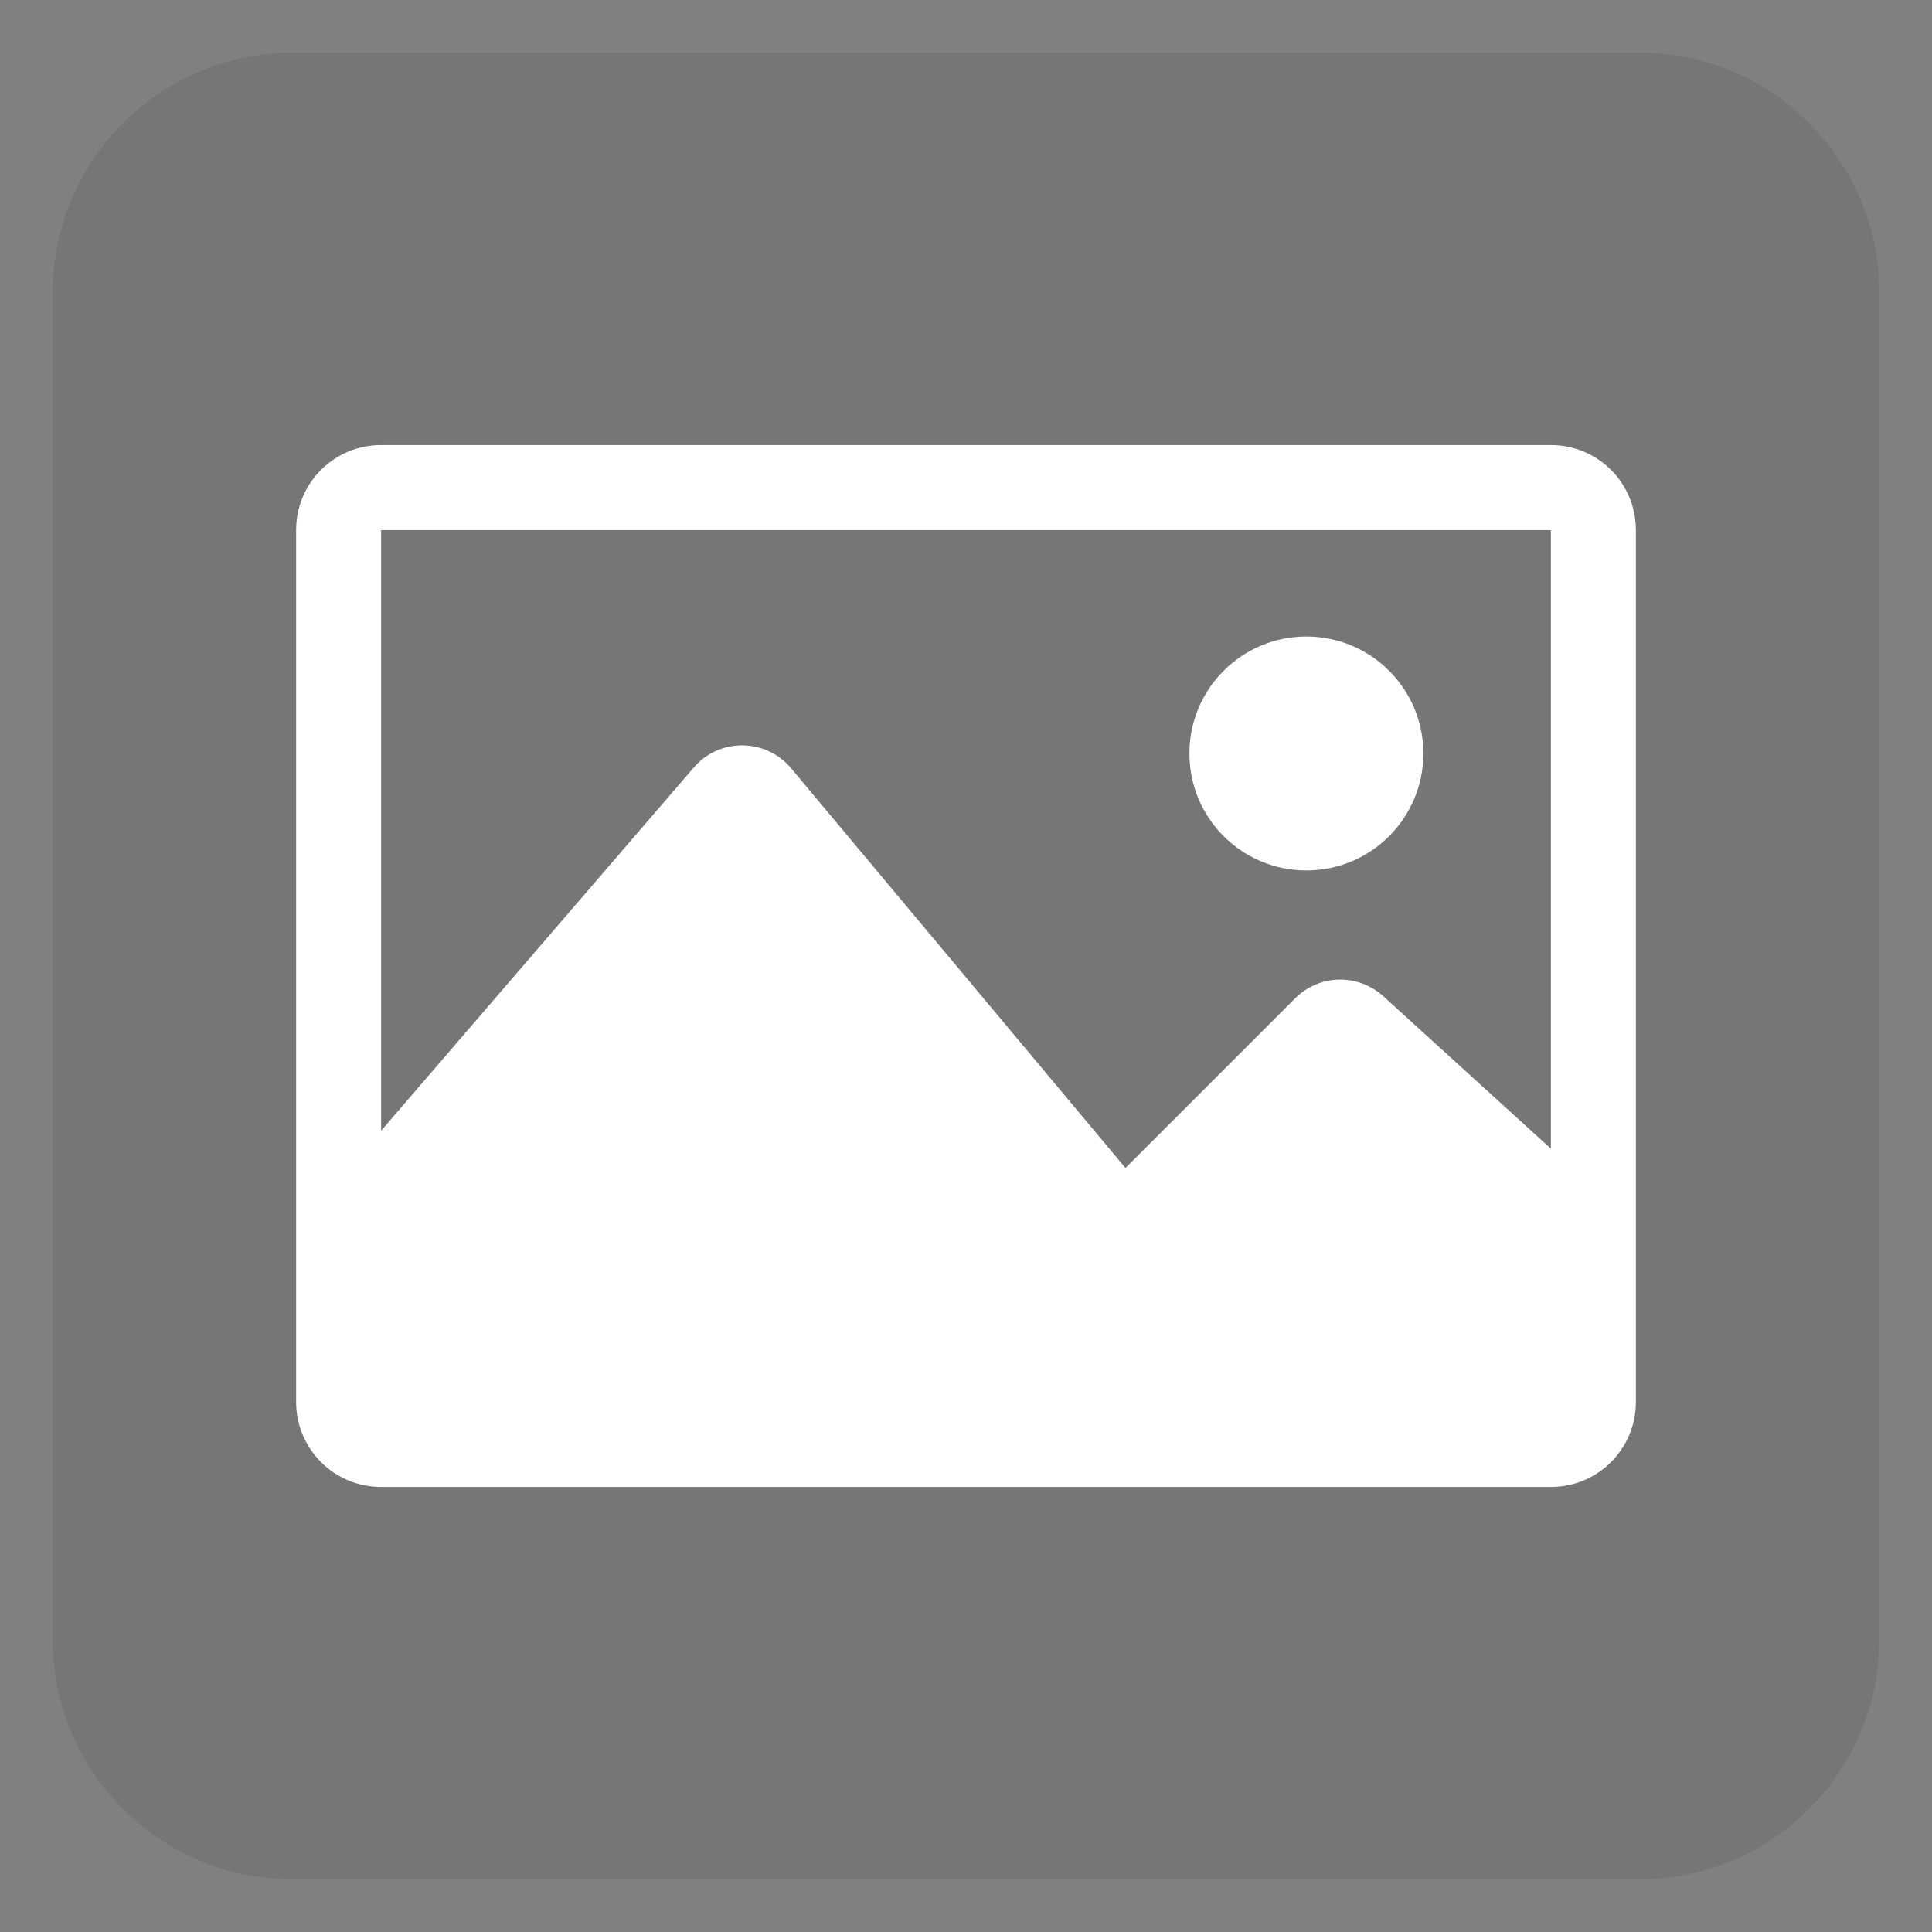
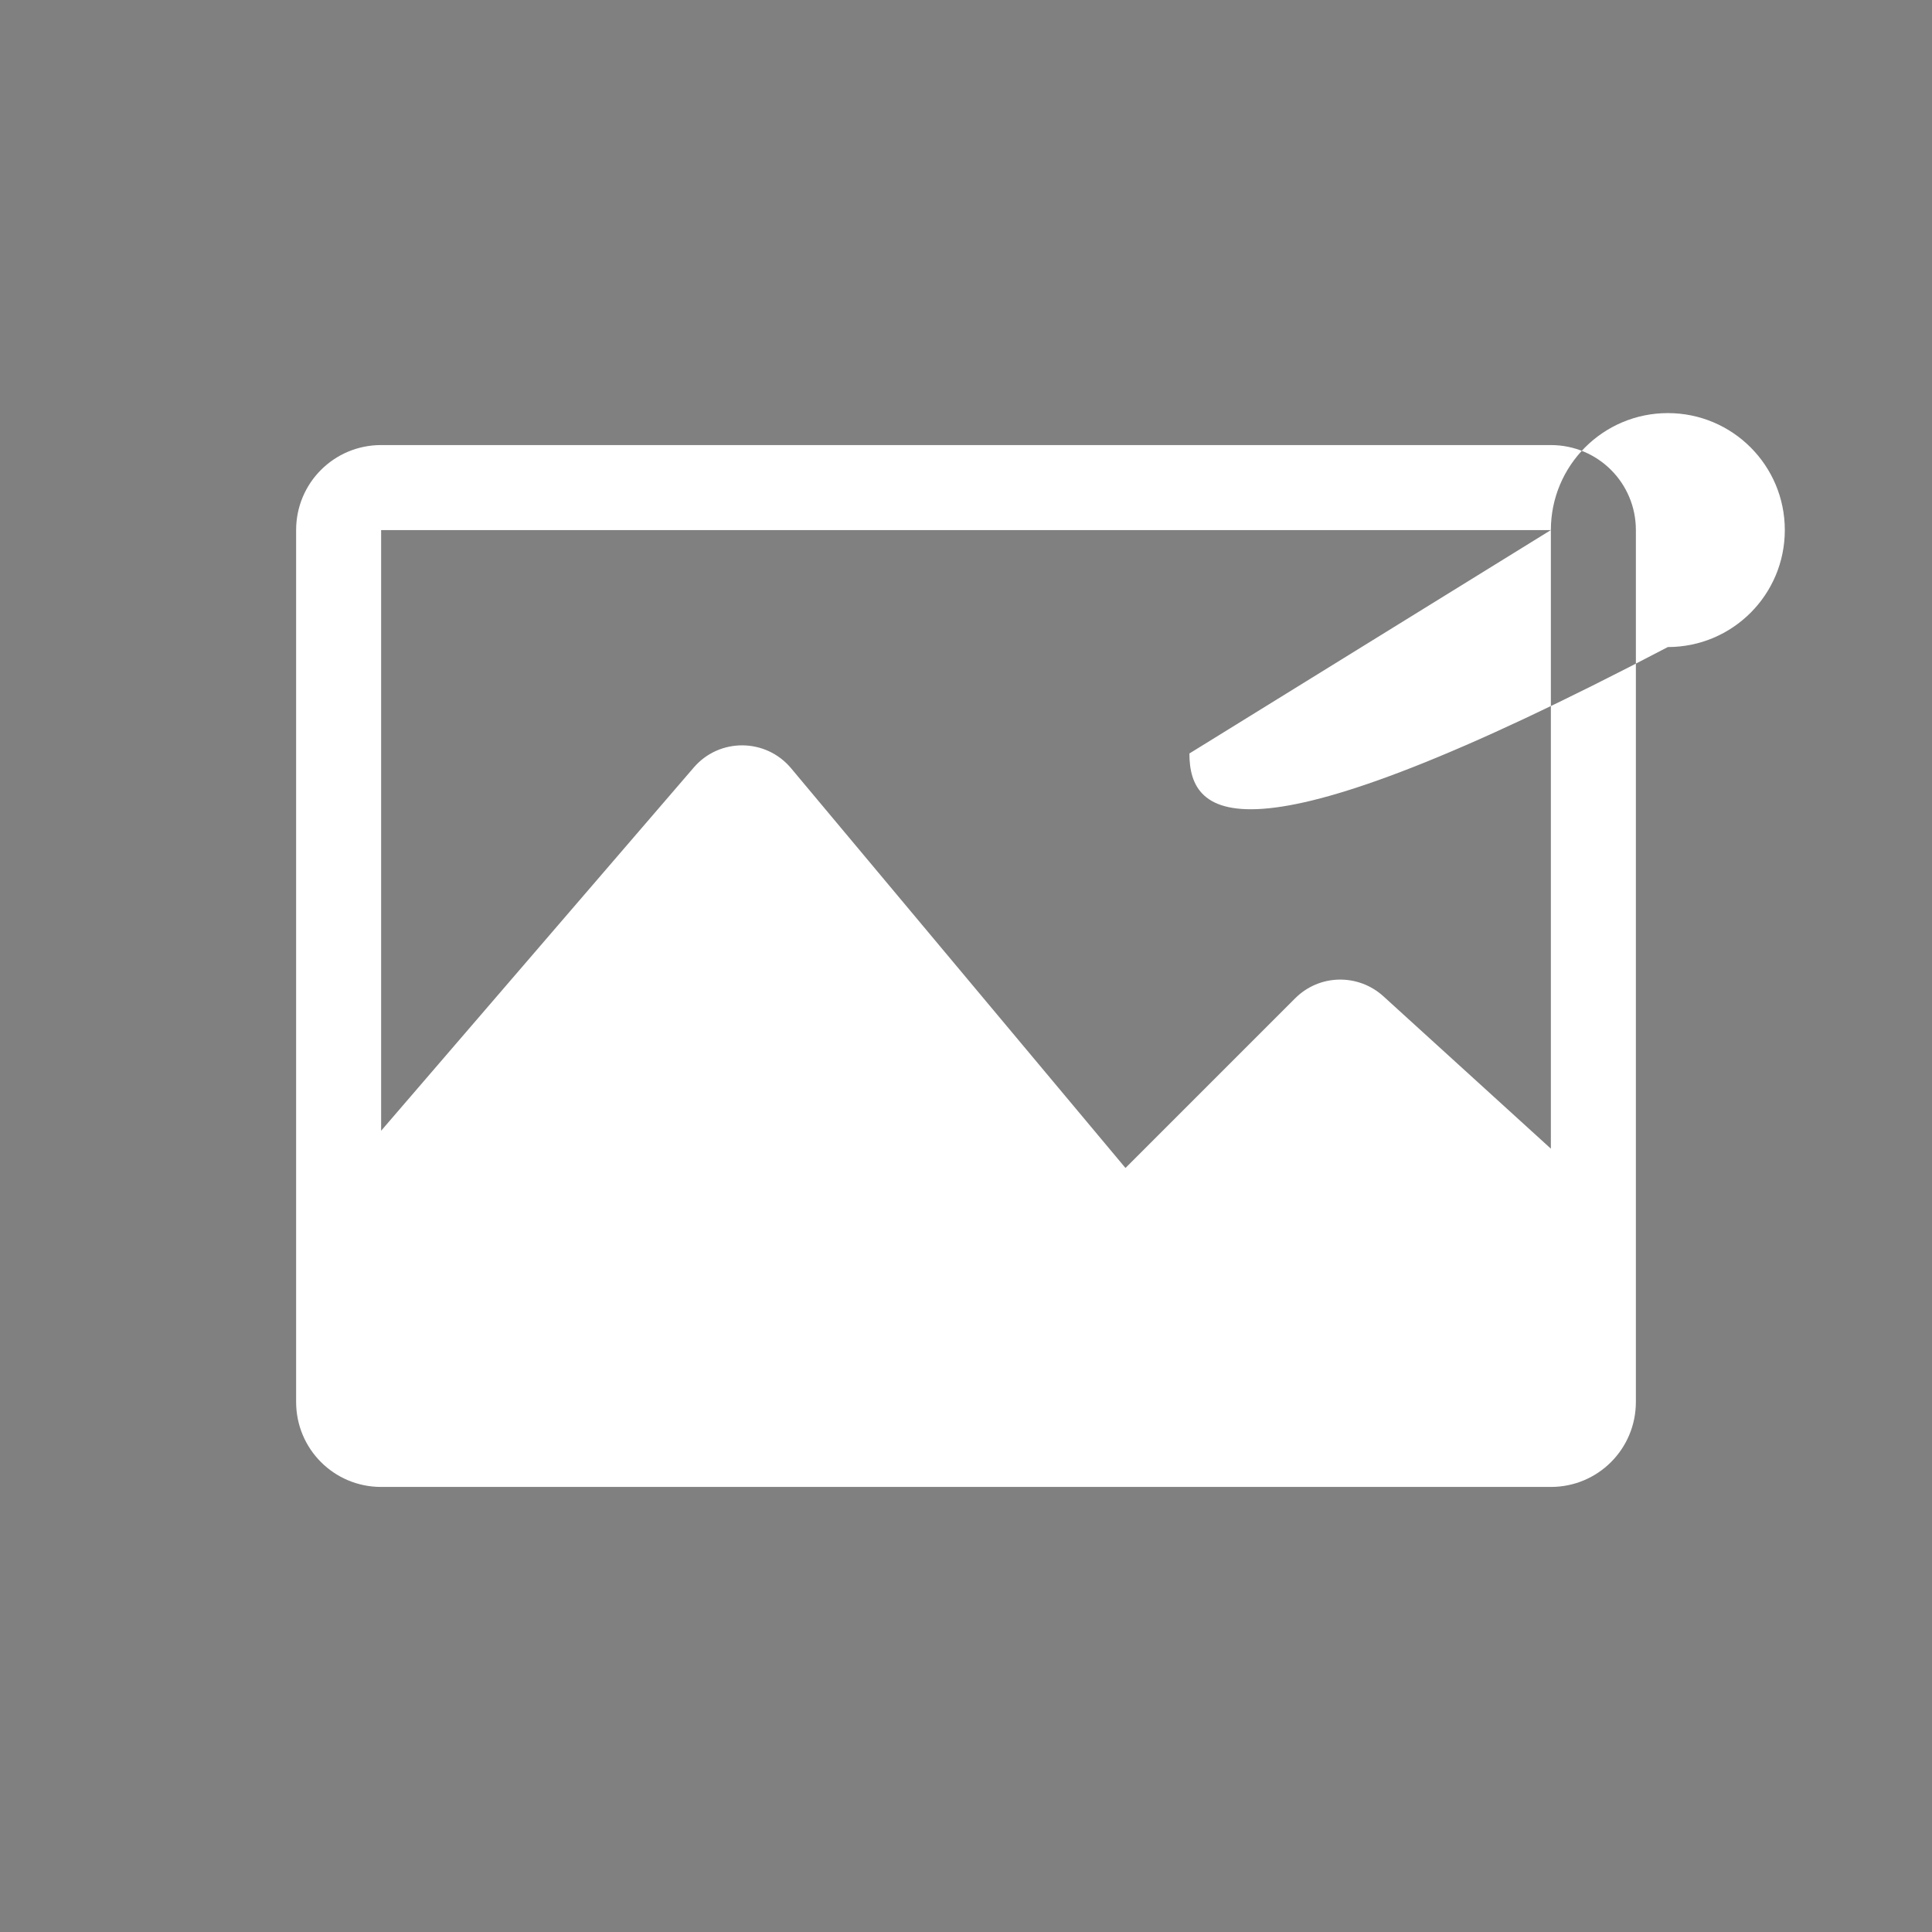
<svg xmlns="http://www.w3.org/2000/svg" version="1.1" id="Layer_1" x="0px" y="0px" viewBox="0 0 55 55" style="enable-background:new 0 0 55 55;" xml:space="preserve">
  <rect x="0" y="0" width="55" height="55" fill="#808080" stroke="none" />
  <style type="text/css">
	.st0{opacity:0.08;fill:#010101;}
	.st1{fill:#FFFFFF;}
</style>
  <g>
-     <path class="st0" d="M46.67,53.5H8.33c-3.77,0-6.83-3.06-6.83-6.83V8.33c0-3.77,3.06-6.83,6.83-6.83h38.34   c3.77,0,6.83,3.06,6.83,6.83v38.34C53.5,50.44,50.44,53.5,46.67,53.5z" />
    <g>
      <g>
-         <path class="st1" d="M44.15,12.67h-33.3c-1.34,0-2.42,1.08-2.42,2.42v24.82c0,1.34,1.08,2.42,2.42,2.42h33.3     c1.34,0,2.42-1.08,2.42-2.42V15.09C46.57,13.75,45.49,12.67,44.15,12.67z M44.15,15.09V32.7l-4.77-4.34     c-0.72-0.65-1.82-0.63-2.51,0.06l-4.83,4.83l-9.52-11.38c-0.72-0.86-2.04-0.87-2.77-0.02l-8.9,10.34V15.09H44.15z M33.86,21.45     c0-1.84,1.49-3.33,3.33-3.33c1.84,0,3.33,1.49,3.33,3.33c0,1.84-1.49,3.33-3.33,3.33C35.35,24.78,33.86,23.29,33.86,21.45z" />
+         <path class="st1" d="M44.15,12.67h-33.3c-1.34,0-2.42,1.08-2.42,2.42v24.82c0,1.34,1.08,2.42,2.42,2.42h33.3     c1.34,0,2.42-1.08,2.42-2.42V15.09C46.57,13.75,45.49,12.67,44.15,12.67z M44.15,15.09V32.7l-4.77-4.34     c-0.72-0.65-1.82-0.63-2.51,0.06l-4.83,4.83l-9.52-11.38c-0.72-0.86-2.04-0.87-2.77-0.02l-8.9,10.34V15.09H44.15z c0-1.84,1.49-3.33,3.33-3.33c1.84,0,3.33,1.49,3.33,3.33c0,1.84-1.49,3.33-3.33,3.33C35.35,24.78,33.86,23.29,33.86,21.45z" />
      </g>
    </g>
  </g>
</svg>